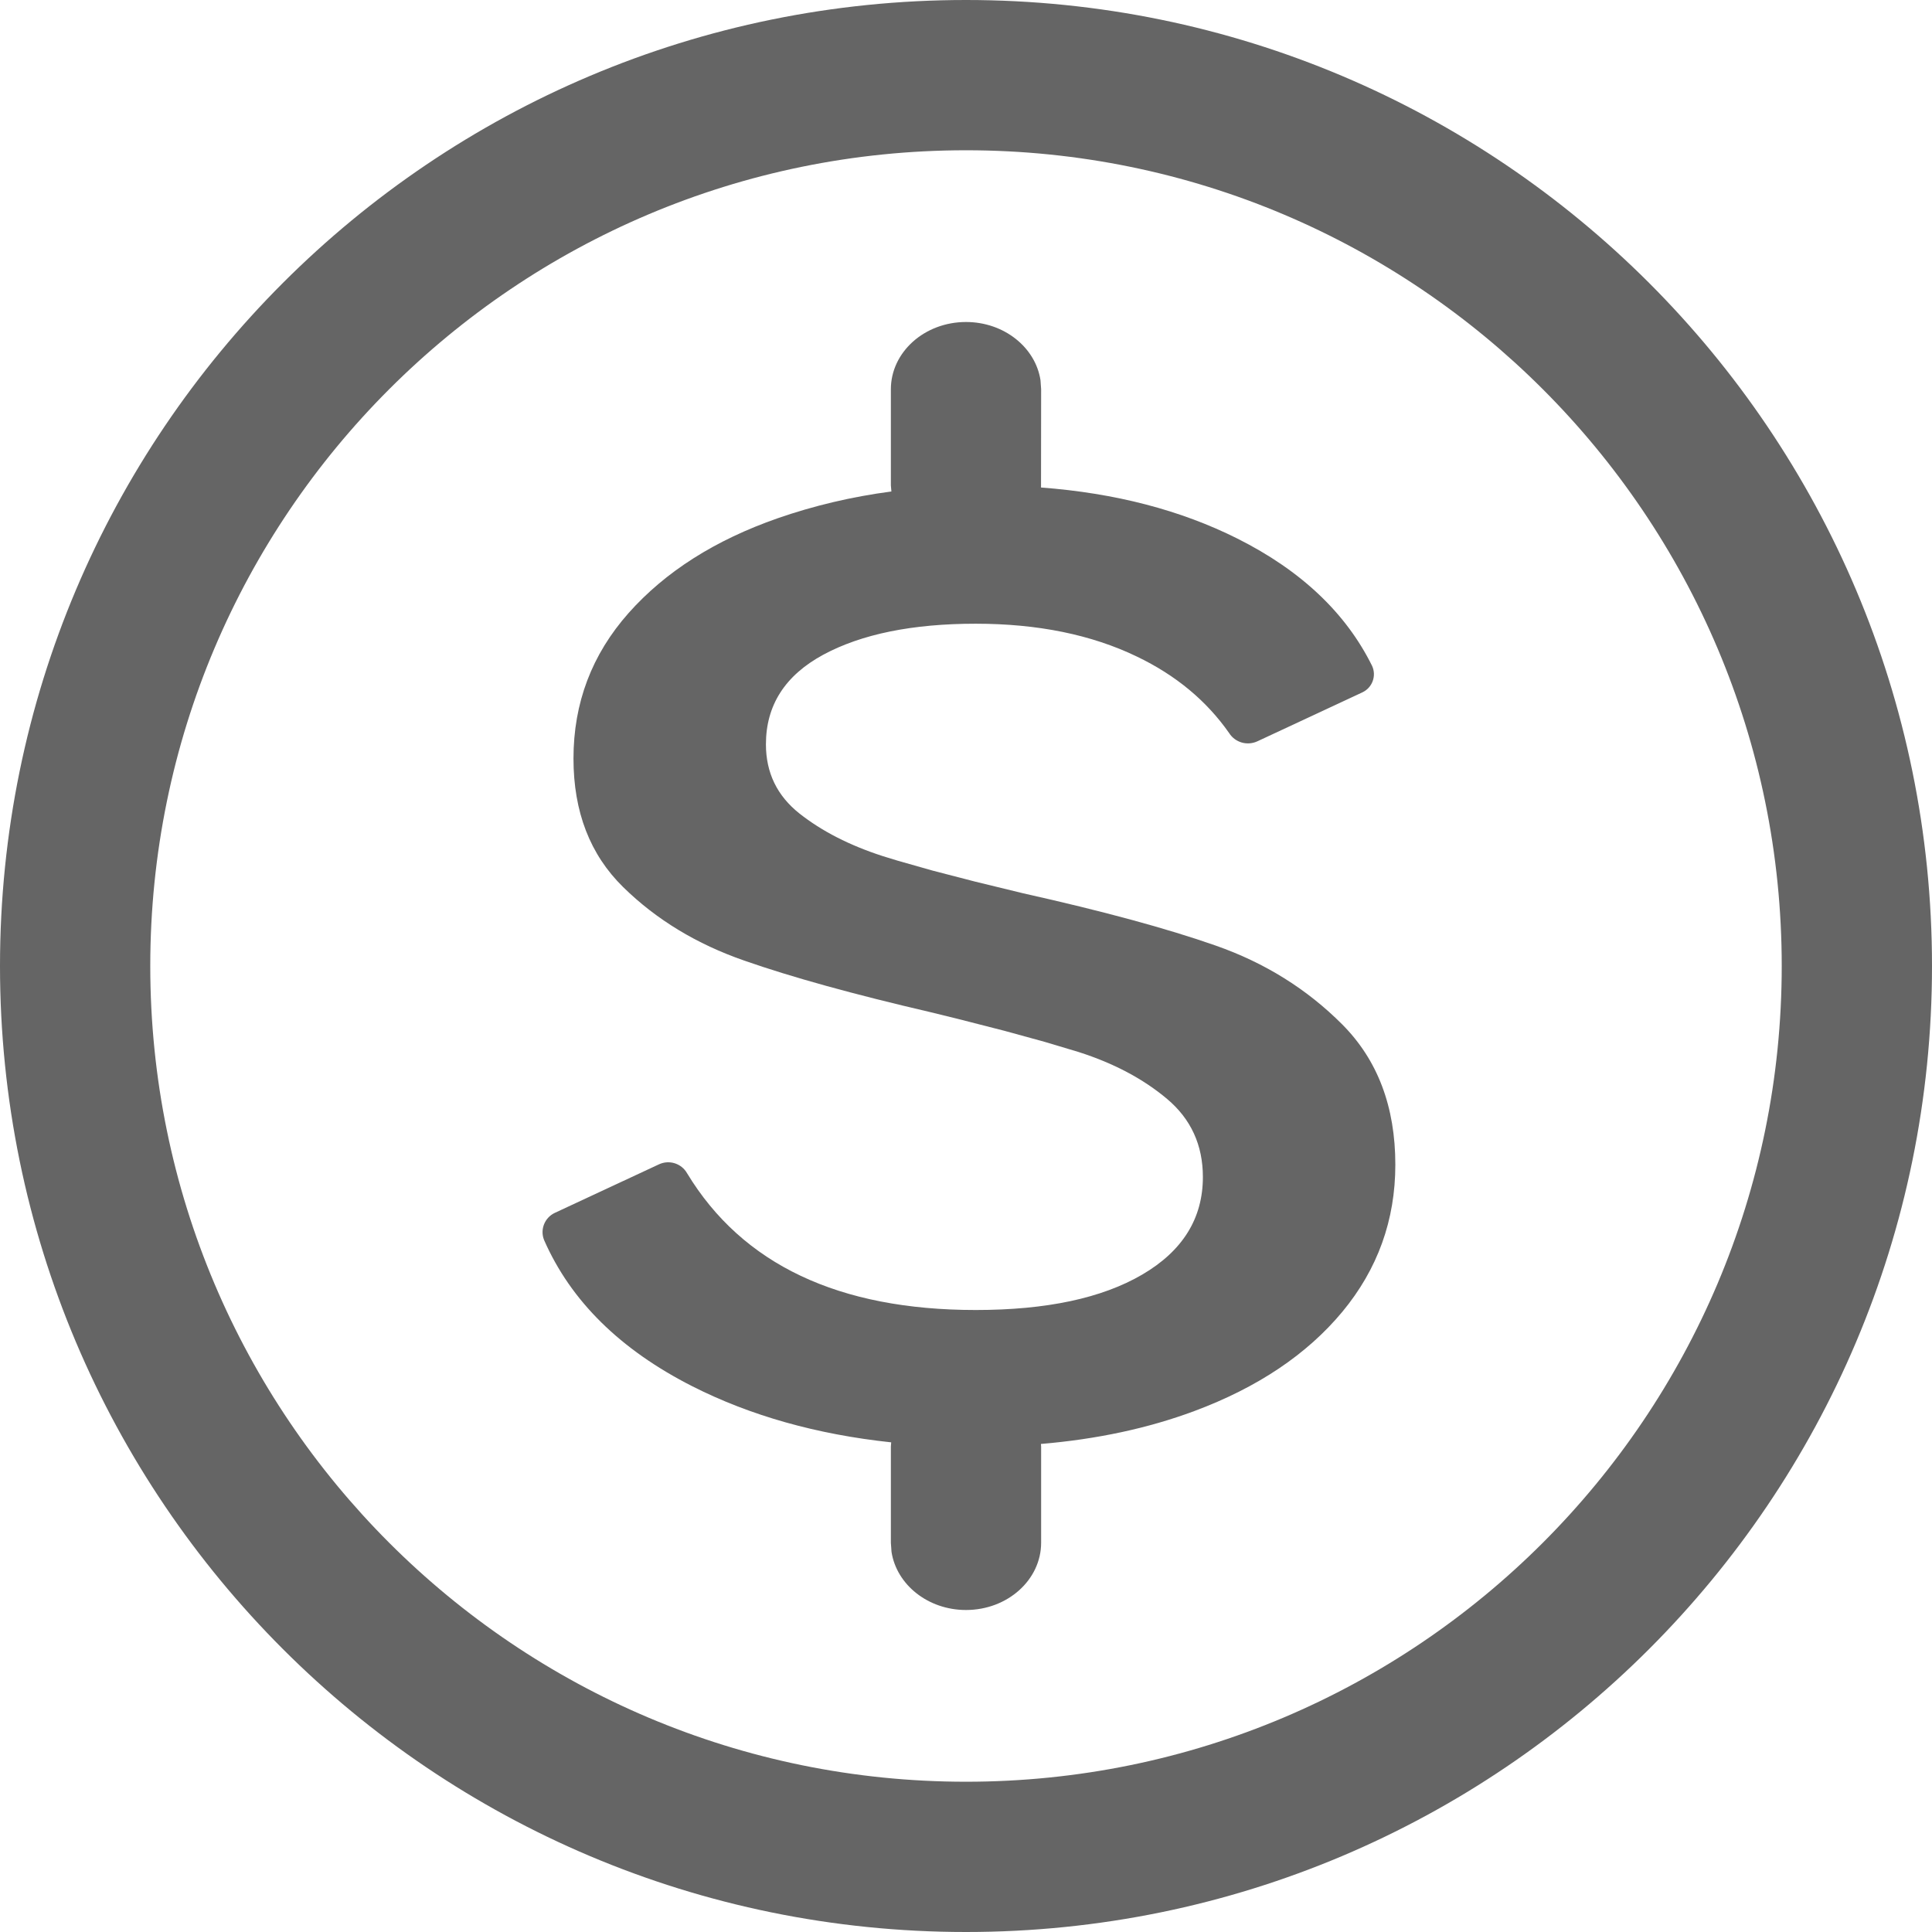
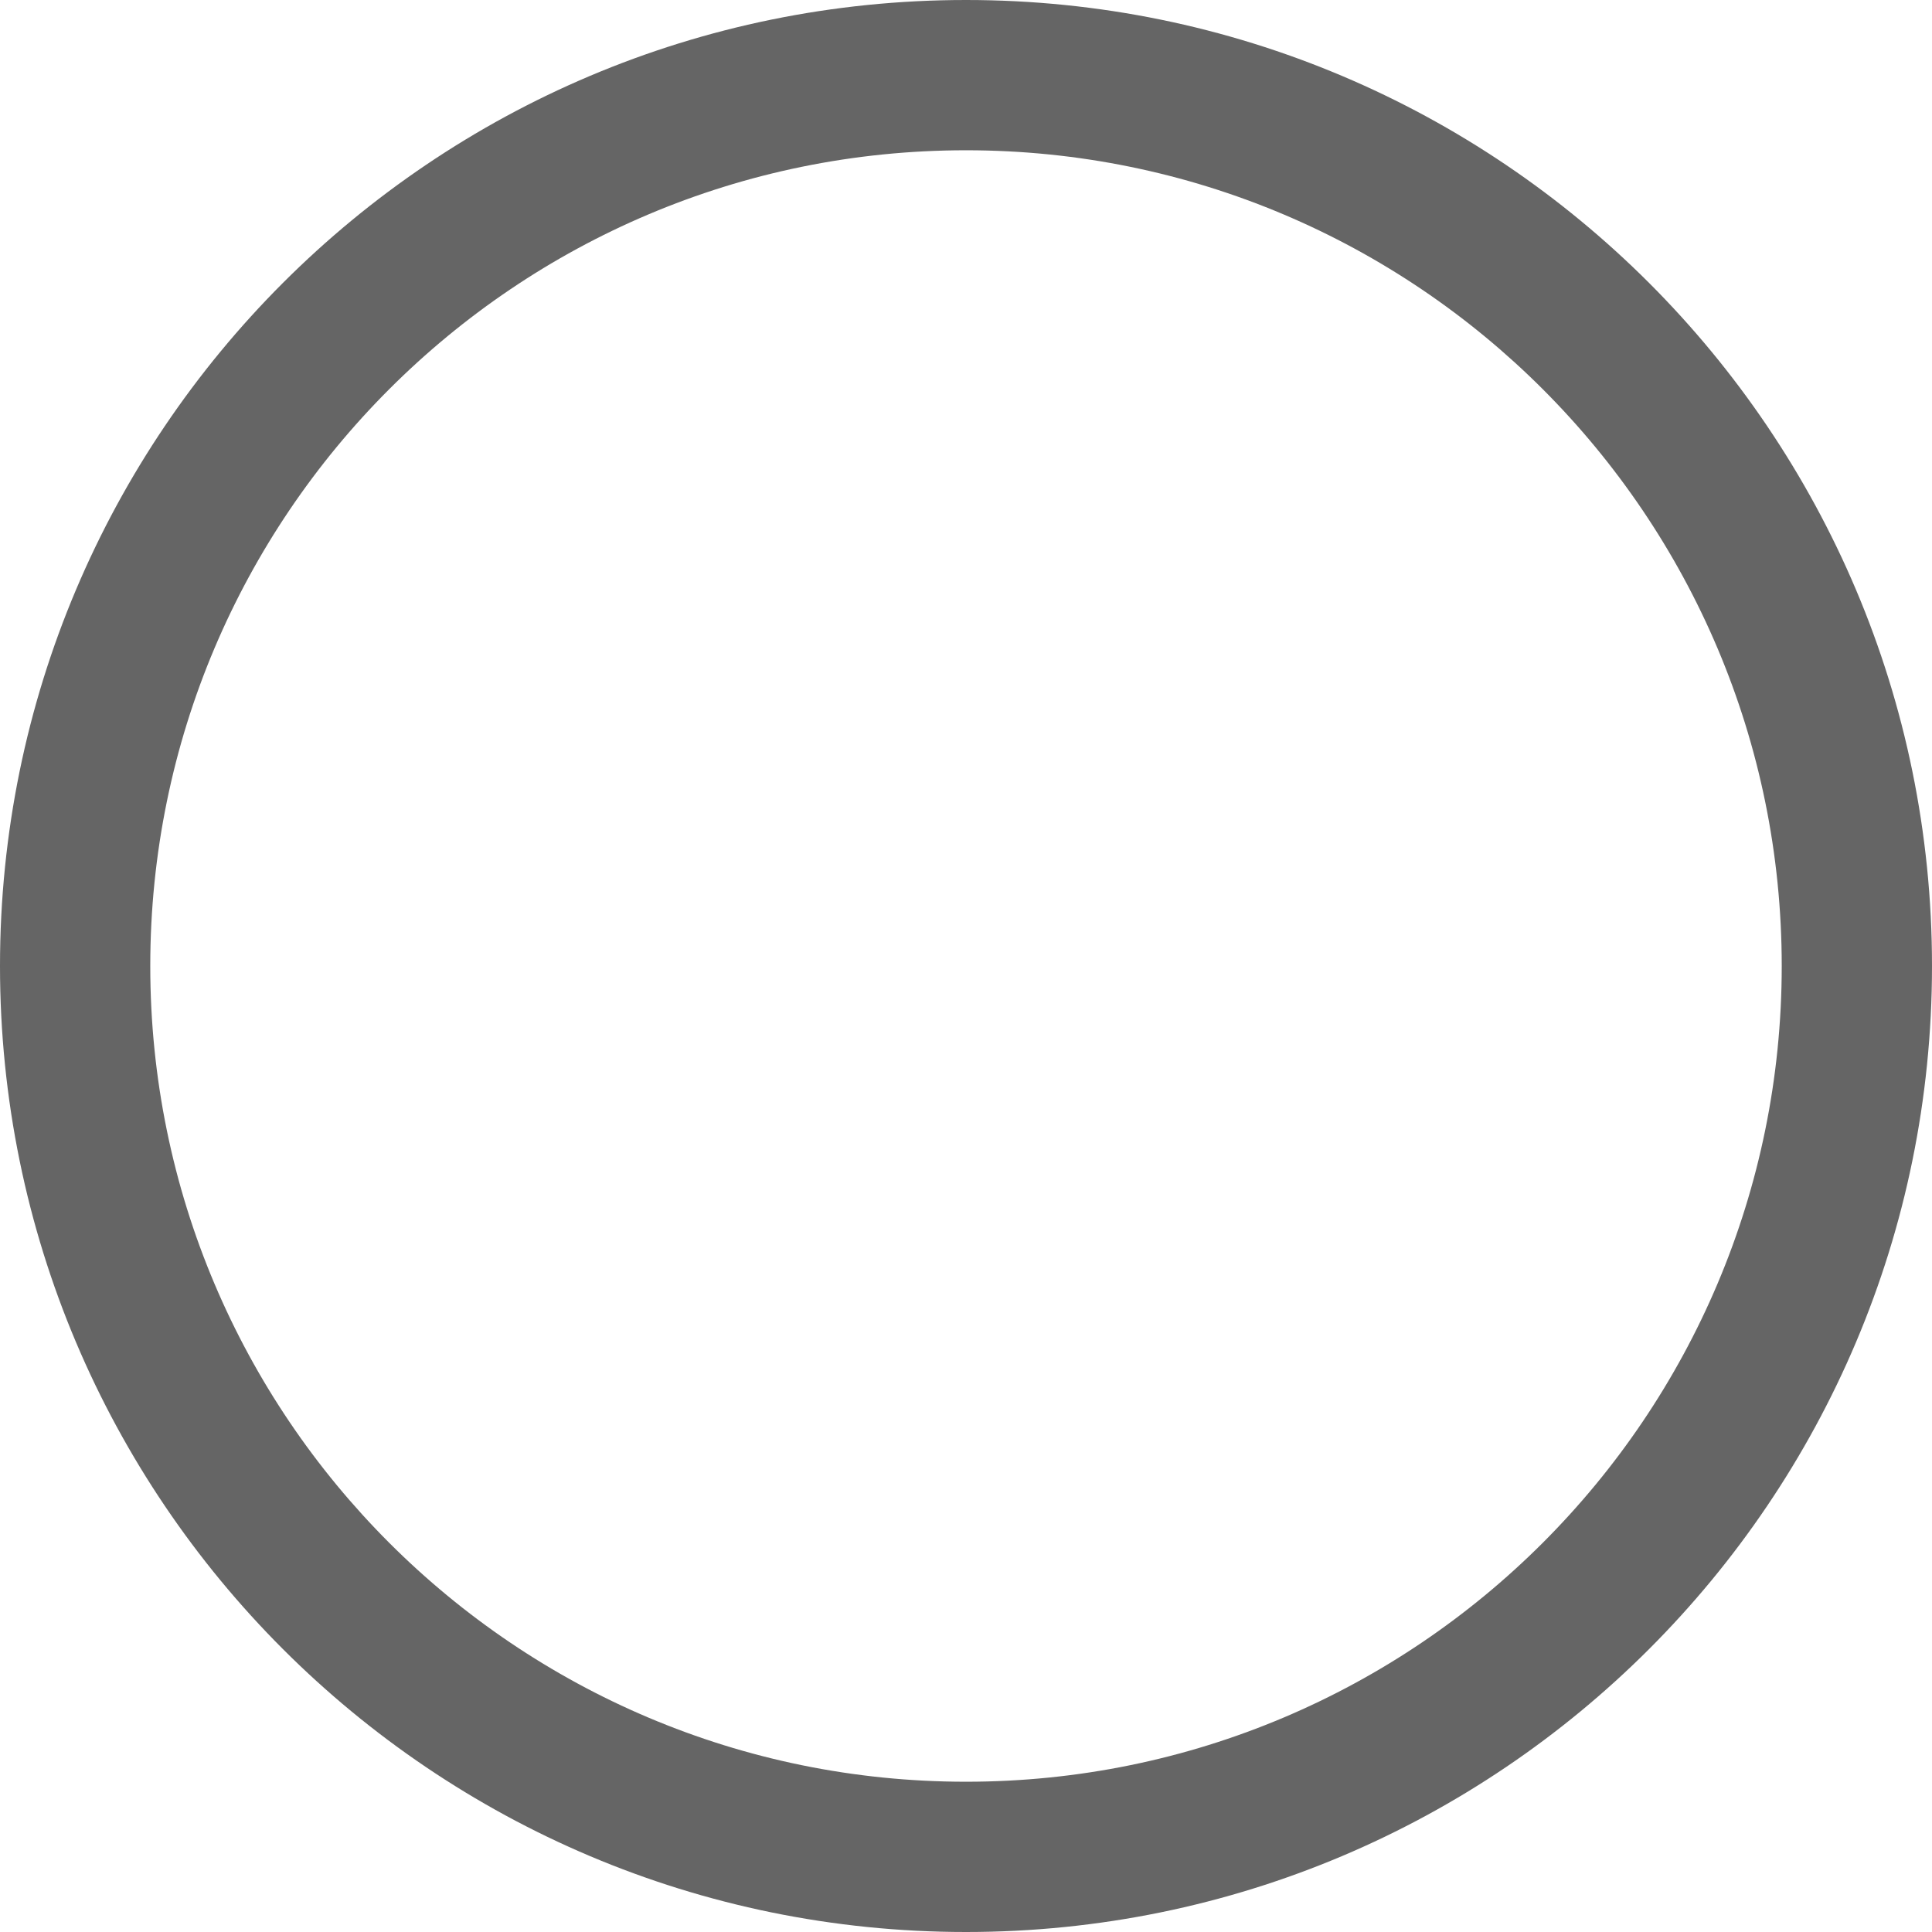
<svg xmlns="http://www.w3.org/2000/svg" width="18px" height="18px" viewBox="0 0 18 18" version="1.1">
  <title>icon_bz_select</title>
  <g id="页面-1" stroke="none" stroke-width="1" fill="none" fill-rule="evenodd">
    <g id="画板" transform="translate(-23, -51)" fill="#656565" fill-rule="nonzero">
      <g id="icon_bz_select" transform="translate(23, 51)">
        <path d="M9,0 C13.971,0 18,4.029 18,9 C18,13.971 13.971,18 9,18 C4.029,18 0,13.971 0,9 C0,4.029 4.029,0 9,0 Z M9,1.4 C4.803,1.4 1.4,4.803 1.4,9 C1.4,13.197 4.803,16.6 9,16.6 C13.197,16.6 16.6,13.197 16.6,9 C16.6,4.803 13.197,1.4 9,1.4 Z" id="椭圆形" />
-         <path d="M9,3 C9.354,3 9.647,3.236 9.694,3.542 L9.7,3.627 L9.699,4.542 C10.391,4.594 11.001,4.753 11.529,5.018 C12.121,5.315 12.54,5.711 12.784,6.205 C12.826,6.298 12.785,6.408 12.692,6.451 L12.186,6.687 L12.186,6.687 L11.716,6.906 C11.62,6.951 11.507,6.918 11.451,6.829 L11.451,6.829 L11.451,6.829 C11.241,6.529 10.955,6.291 10.592,6.117 C10.169,5.913 9.668,5.811 9.091,5.811 C8.5,5.811 8.026,5.908 7.67,6.1 C7.314,6.293 7.136,6.571 7.136,6.935 C7.136,7.199 7.24,7.414 7.448,7.579 C7.657,7.744 7.915,7.876 8.224,7.976 L8.364,8.019 L8.692,8.112 L9.082,8.213 L9.534,8.323 C10.273,8.488 10.871,8.65 11.327,8.81 C11.784,8.97 12.177,9.215 12.506,9.545 C12.835,9.876 13,10.311 13,10.851 C13,11.368 12.835,11.825 12.506,12.222 C12.177,12.618 11.717,12.927 11.126,13.147 C10.696,13.307 10.22,13.409 9.698,13.453 L9.7,13.478 L9.7,14.373 C9.7,14.719 9.387,15 9,15 C8.646,15 8.353,14.764 8.306,14.458 L8.3,14.373 L8.3,13.478 L8.303,13.438 C7.61,13.364 6.992,13.19 6.451,12.916 C5.779,12.575 5.318,12.121 5.069,11.553 C5.03,11.455 5.074,11.345 5.169,11.3 L6.139,10.848 C6.235,10.803 6.35,10.839 6.402,10.932 L6.402,10.932 L6.402,10.932 C6.917,11.781 7.814,12.205 9.091,12.205 C9.749,12.205 10.266,12.095 10.642,11.875 C11.018,11.655 11.207,11.352 11.207,10.966 C11.207,10.669 11.096,10.426 10.874,10.239 C10.652,10.052 10.377,9.906 10.048,9.801 L9.734,9.707 L9.355,9.603 L8.913,9.49 L8.668,9.43 C7.955,9.264 7.378,9.105 6.935,8.95 C6.491,8.796 6.115,8.568 5.806,8.265 C5.497,7.962 5.343,7.563 5.343,7.067 C5.343,6.549 5.514,6.098 5.856,5.712 C6.199,5.326 6.662,5.032 7.247,4.828 C7.581,4.712 7.933,4.628 8.305,4.579 L8.3,4.522 L8.3,3.627 C8.3,3.281 8.613,3 9,3 Z" id="路径" />
      </g>
    </g>
  </g>
</svg>